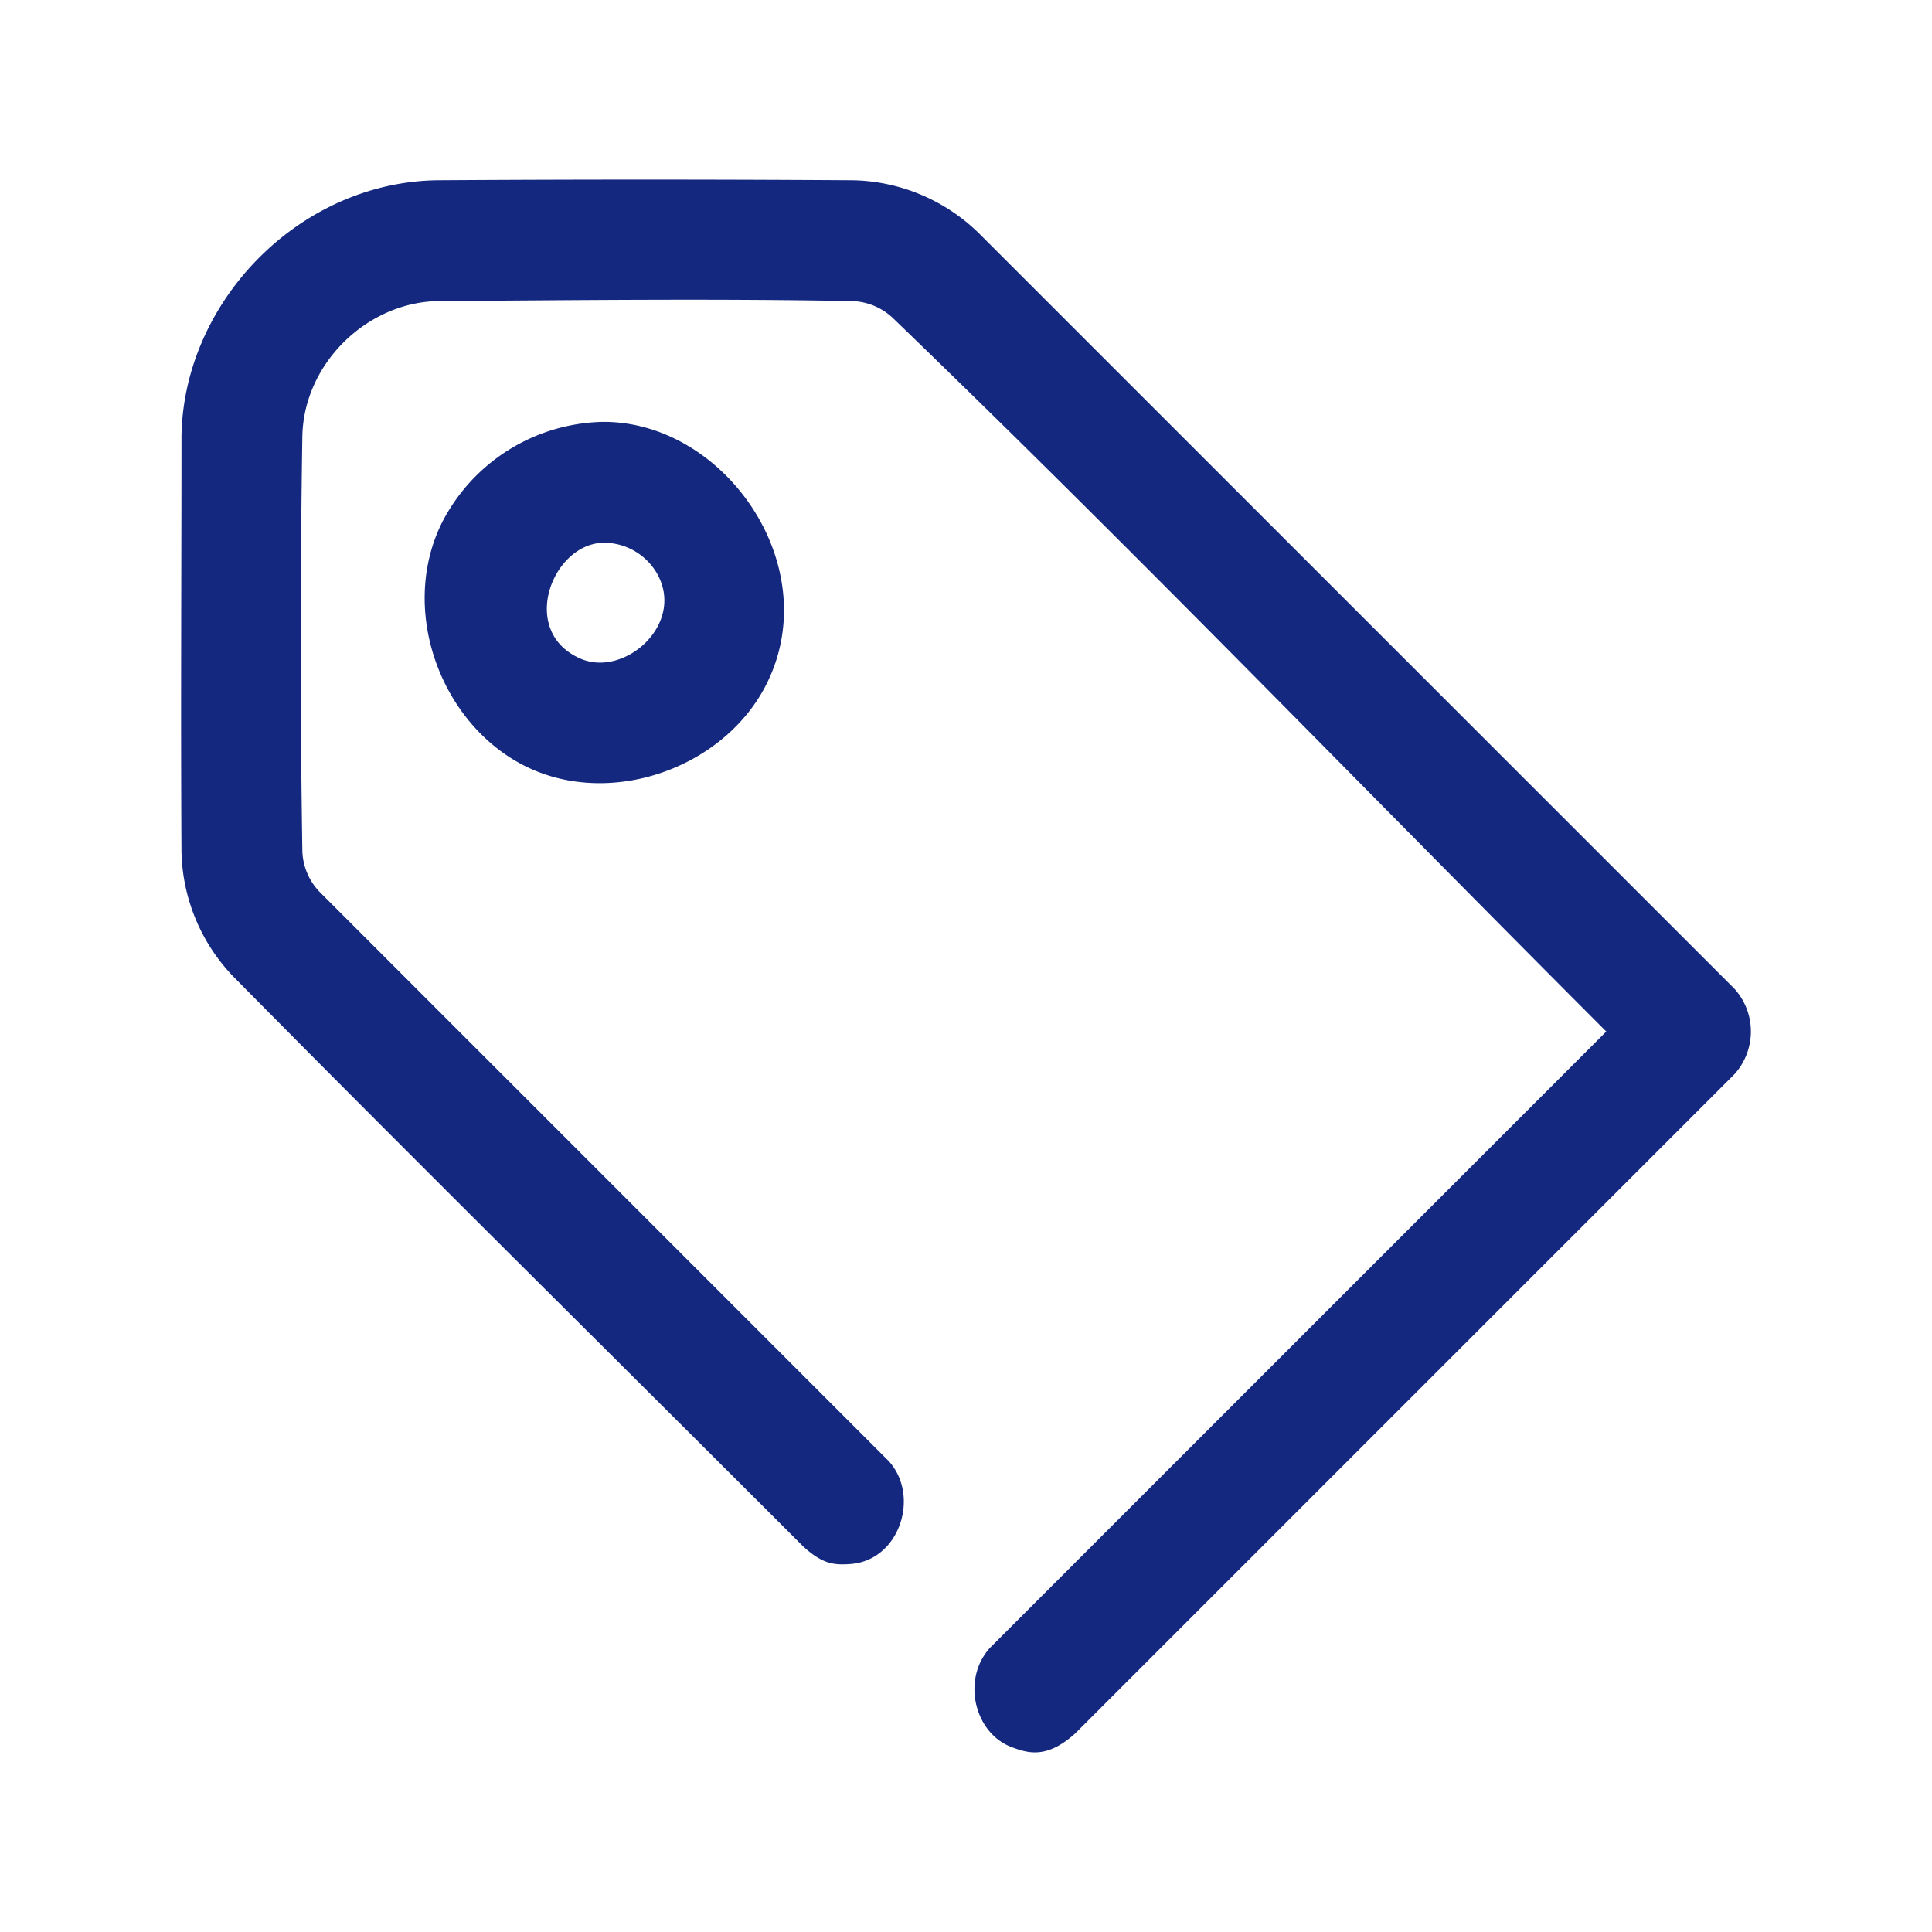
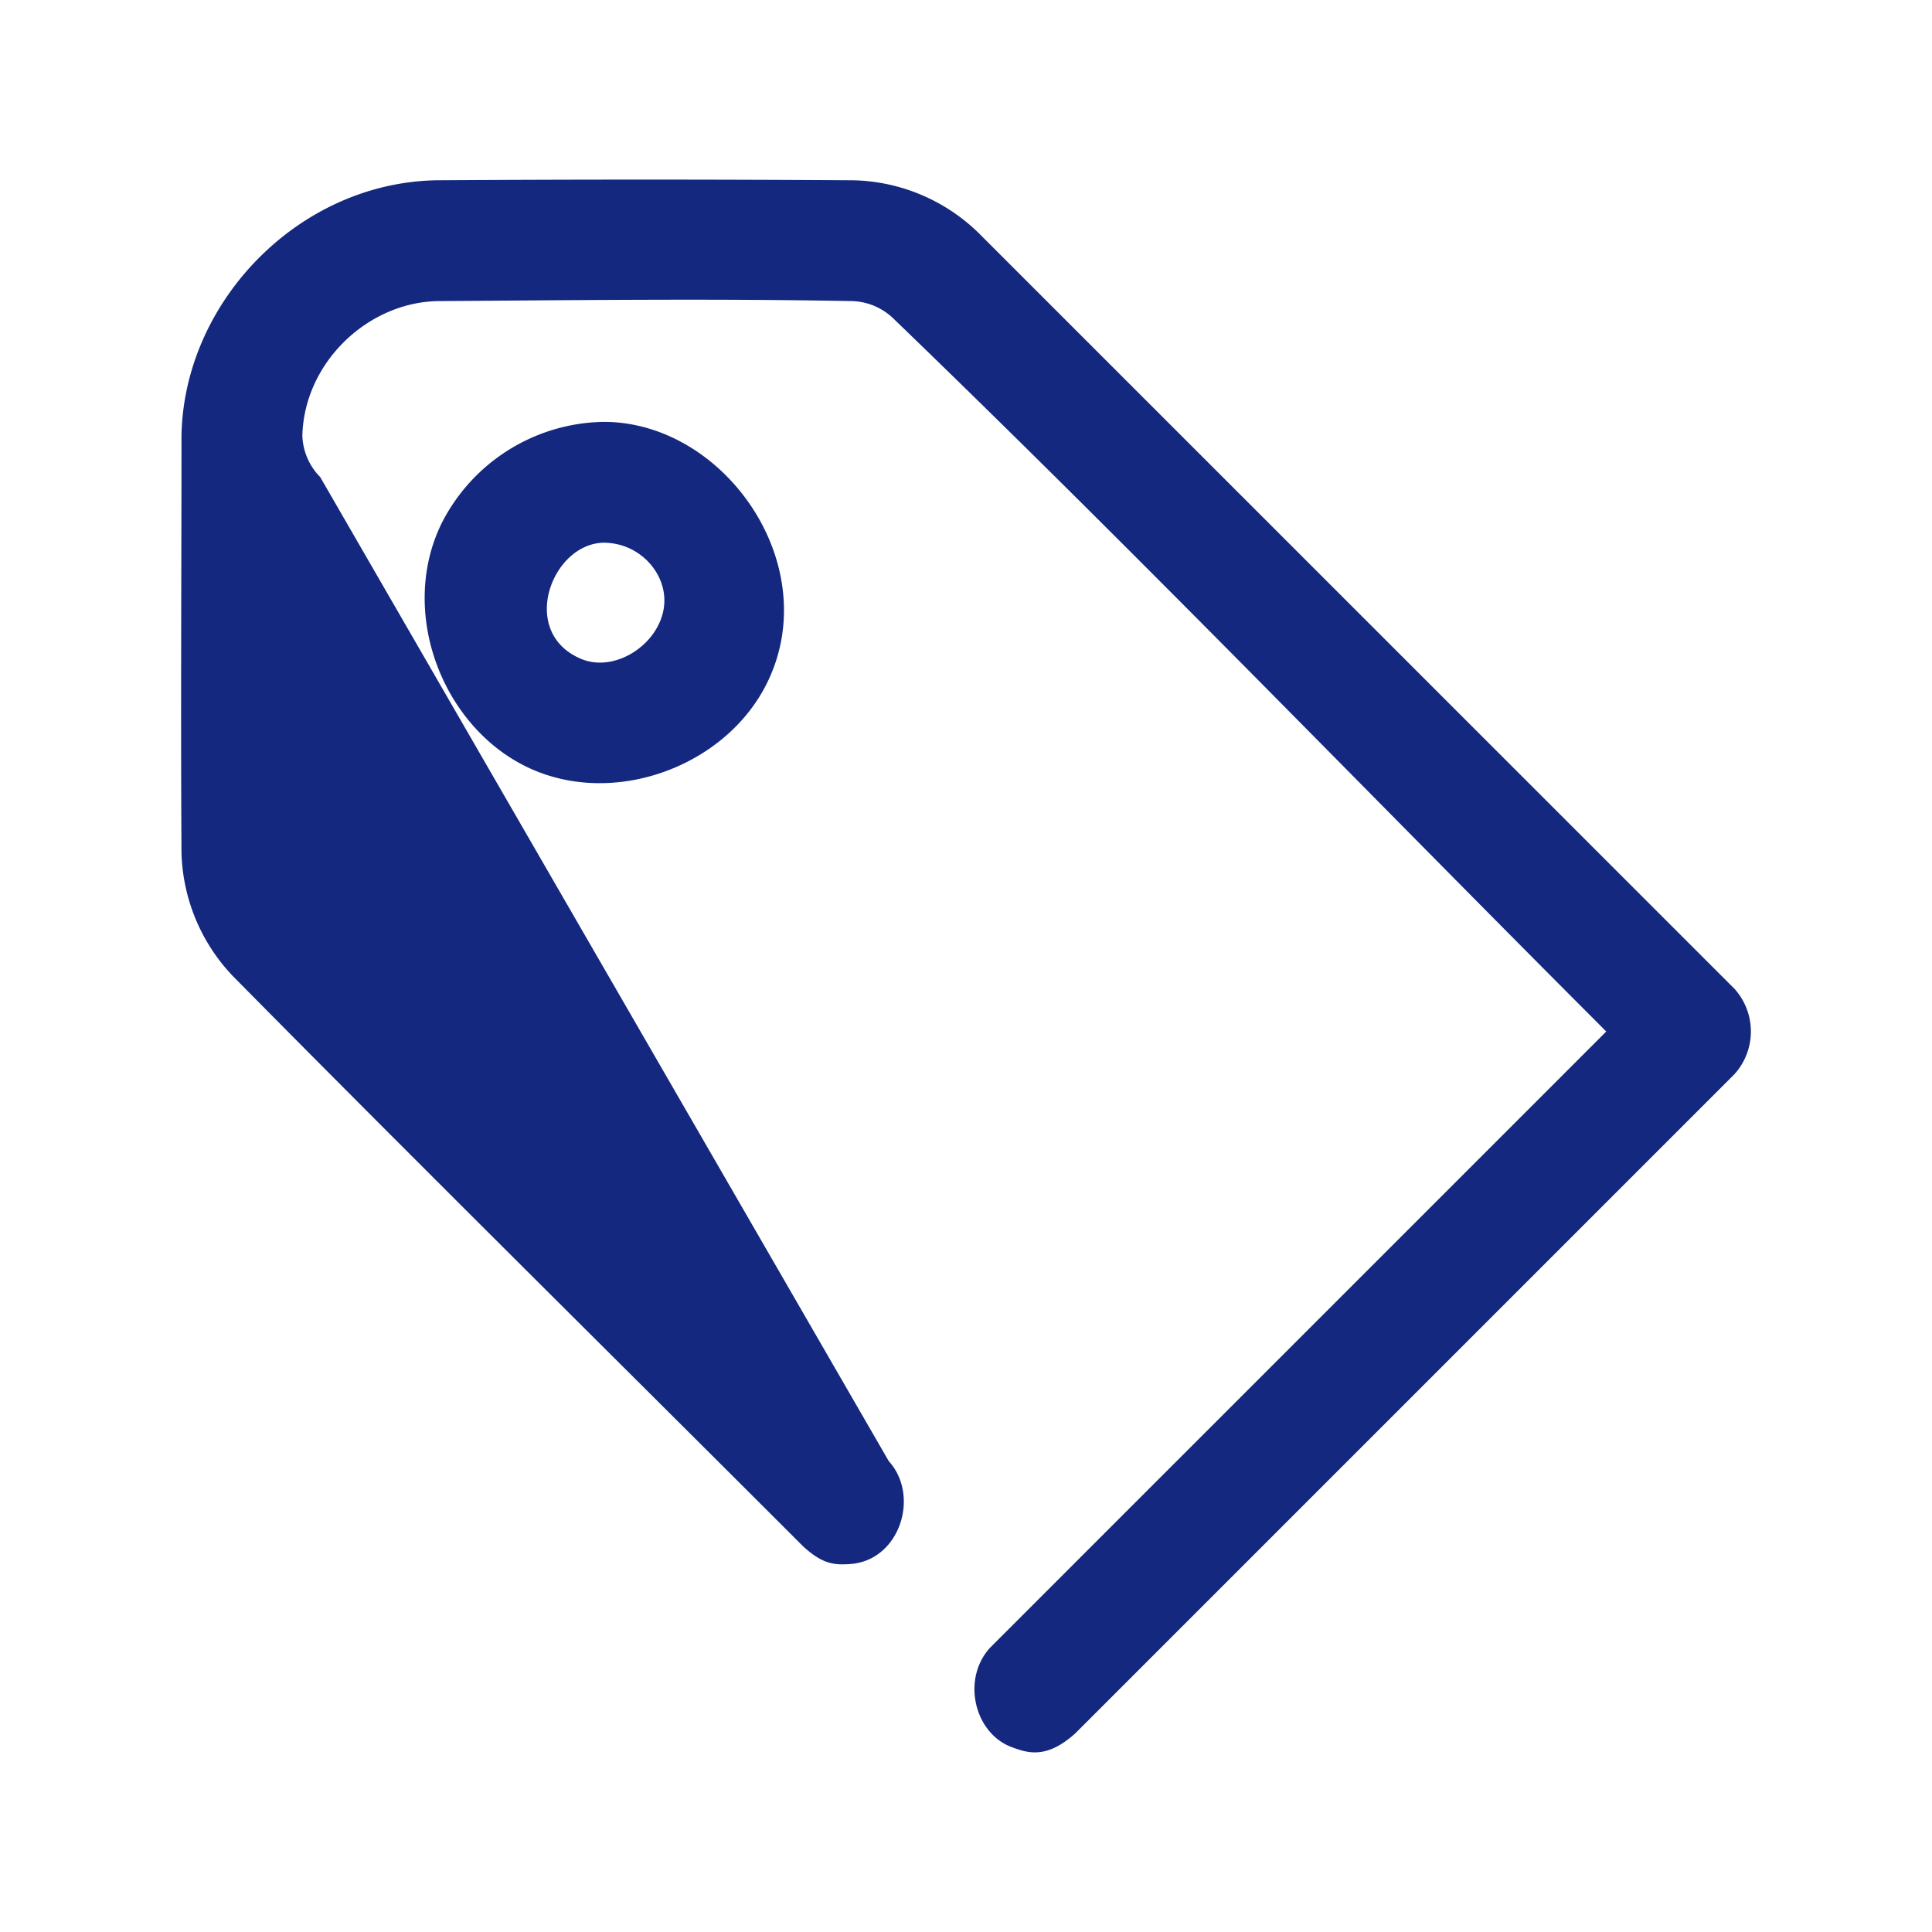
<svg xmlns="http://www.w3.org/2000/svg" viewBox="0 0 32 32" xml:space="preserve" fill-rule="evenodd" clip-rule="evenodd" stroke-linejoin="round" stroke-miterlimit="1.414">
-   <path d="M0 0h32v32H0z" fill="none" />
-   <path d="M14.13 2.986a3.066 3.066 0 0 1 2.083.877l12.515 12.514a1.056 1.056 0 0 1 0 1.415L17.813 28.707c-.479.435-.795.328-1.058.23-.616-.23-.832-1.123-.357-1.645l10.207-10.207c-3.94-3.941-7.809-7.956-11.822-11.823a1.029 1.029 0 0 0-.665-.275c-2.288-.043-4.578-.015-6.866 0-1.168.022-2.214 1.024-2.244 2.229a219.218 219.218 0 0 0 0 6.881c.008.256.114.503.295.685L14.72 24.2c.524.576.183 1.647-.636 1.705-.278.02-.463-.003-.779-.29-3.149-3.149-6.317-6.278-9.446-9.446a3.073 3.073 0 0 1-.853-2.059c-.014-2.292 0-4.585 0-6.877.028-2.215 1.923-4.204 4.221-4.247 2.301-.015 4.602-.015 6.903 0Zm-4.081 4.002c1.974.038 3.598 2.371 2.666 4.303-.655 1.36-2.436 2.052-3.84 1.478-1.512-.619-2.305-2.603-1.554-4.114a3.062 3.062 0 0 1 2.651-1.667h.077Zm-.052 2.001c-.861.016-1.412 1.484-.375 1.923.732.31 1.737-.585 1.257-1.419a1.02 1.02 0 0 0-.882-.504Z" fill-rule="nonzero" fill="#13287e" class="fill-000000" />
+   <path d="M14.13 2.986a3.066 3.066 0 0 1 2.083.877l12.515 12.514a1.056 1.056 0 0 1 0 1.415L17.813 28.707c-.479.435-.795.328-1.058.23-.616-.23-.832-1.123-.357-1.645l10.207-10.207c-3.94-3.941-7.809-7.956-11.822-11.823a1.029 1.029 0 0 0-.665-.275c-2.288-.043-4.578-.015-6.866 0-1.168.022-2.214 1.024-2.244 2.229c.008.256.114.503.295.685L14.72 24.2c.524.576.183 1.647-.636 1.705-.278.02-.463-.003-.779-.29-3.149-3.149-6.317-6.278-9.446-9.446a3.073 3.073 0 0 1-.853-2.059c-.014-2.292 0-4.585 0-6.877.028-2.215 1.923-4.204 4.221-4.247 2.301-.015 4.602-.015 6.903 0Zm-4.081 4.002c1.974.038 3.598 2.371 2.666 4.303-.655 1.36-2.436 2.052-3.84 1.478-1.512-.619-2.305-2.603-1.554-4.114a3.062 3.062 0 0 1 2.651-1.667h.077Zm-.052 2.001c-.861.016-1.412 1.484-.375 1.923.732.31 1.737-.585 1.257-1.419a1.02 1.02 0 0 0-.882-.504Z" fill-rule="nonzero" fill="#13287e" class="fill-000000" />
</svg>